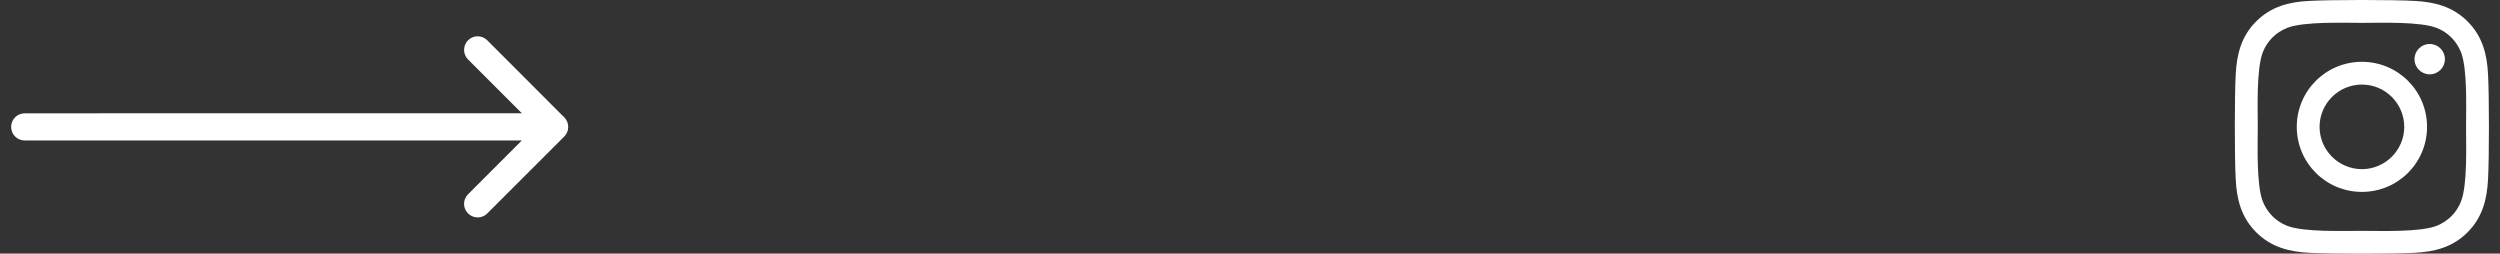
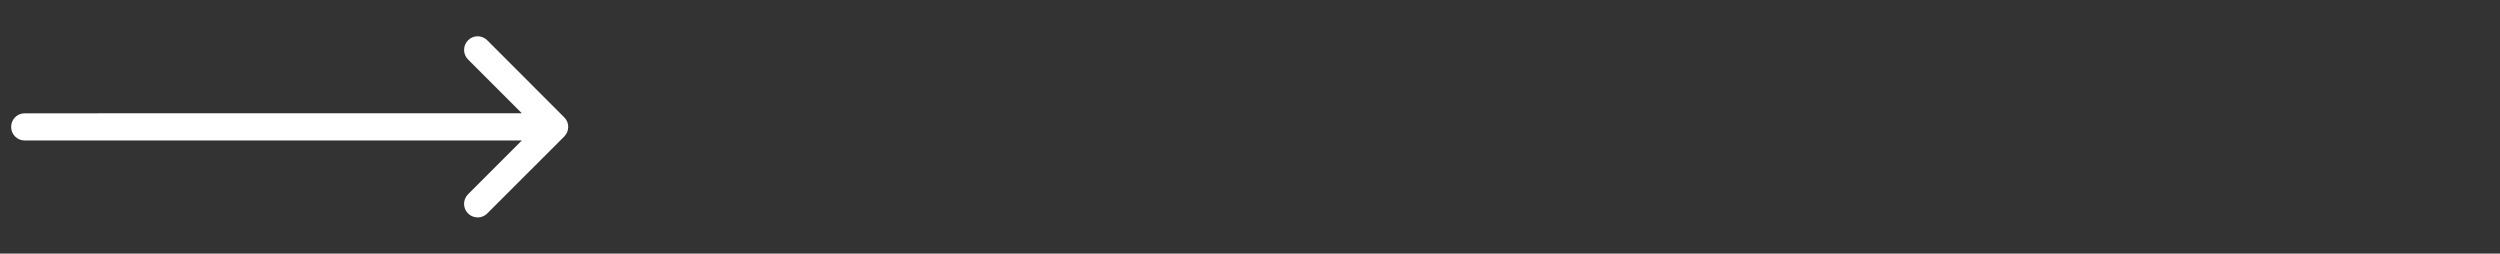
<svg xmlns="http://www.w3.org/2000/svg" width="207" height="21" viewBox="0 0 207 21" fill="none">
  <rect x="0" y="0" width="207" height="21" fill="#333333" stroke="none" />
  <path d="M46.719 11.304C47.159 10.863 47.159 10.15 46.719 9.715L40.344 3.335C39.903 2.894 39.191 2.894 38.755 3.335C38.319 3.775 38.314 4.488 38.755 4.924L43.208 9.377L2.047 9.382C1.423 9.382 0.922 9.883 0.922 10.507C0.922 11.13 1.423 11.632 2.047 11.632H43.208L38.755 16.085C38.314 16.526 38.314 17.238 38.755 17.674C39.195 18.11 39.908 18.115 40.344 17.674L46.719 11.304Z" fill="white" />
  <g clip-path="url(#clip0_2025_879)">
-     <path d="M195.566 5.118C192.581 5.118 190.173 7.522 190.173 10.504C190.173 13.485 192.581 15.889 195.566 15.889C198.551 15.889 200.959 13.485 200.959 10.504C200.959 7.522 198.551 5.118 195.566 5.118ZM195.566 14.005C193.637 14.005 192.06 12.435 192.06 10.504C192.06 8.572 193.632 7.002 195.566 7.002C197.5 7.002 199.072 8.572 199.072 10.504C199.072 12.435 197.495 14.005 195.566 14.005ZM202.438 4.897C202.438 5.596 201.875 6.154 201.18 6.154C200.48 6.154 199.922 5.591 199.922 4.897C199.922 4.204 200.485 3.641 201.18 3.641C201.875 3.641 202.438 4.204 202.438 4.897ZM206.01 6.172C205.93 4.489 205.545 2.999 204.311 1.771C203.081 0.543 201.588 0.158 199.903 0.074C198.166 -0.025 192.961 -0.025 191.224 0.074C189.544 0.154 188.051 0.538 186.817 1.766C185.582 2.994 185.202 4.485 185.117 6.168C185.019 7.902 185.019 13.1 185.117 14.835C185.197 16.518 185.582 18.008 186.817 19.236C188.051 20.465 189.539 20.849 191.224 20.933C192.961 21.032 198.166 21.032 199.903 20.933C201.588 20.854 203.081 20.469 204.311 19.236C205.54 18.008 205.925 16.518 206.01 14.835C206.108 13.1 206.108 7.907 206.01 6.172ZM203.766 16.696C203.4 17.614 202.691 18.322 201.767 18.693C200.382 19.241 197.096 19.114 195.566 19.114C194.036 19.114 190.745 19.236 189.365 18.693C188.445 18.327 187.737 17.619 187.366 16.696C186.817 15.313 186.943 12.032 186.943 10.504C186.943 8.975 186.821 5.689 187.366 4.311C187.732 3.393 188.441 2.685 189.365 2.314C190.75 1.766 194.036 1.893 195.566 1.893C197.096 1.893 200.387 1.771 201.767 2.314C202.687 2.68 203.395 3.388 203.766 4.311C204.315 5.694 204.189 8.975 204.189 10.504C204.189 12.032 204.315 15.318 203.766 16.696Z" fill="white" />
+     <path d="M195.566 5.118C192.581 5.118 190.173 7.522 190.173 10.504C190.173 13.485 192.581 15.889 195.566 15.889C198.551 15.889 200.959 13.485 200.959 10.504C200.959 7.522 198.551 5.118 195.566 5.118M195.566 14.005C193.637 14.005 192.06 12.435 192.06 10.504C192.06 8.572 193.632 7.002 195.566 7.002C197.5 7.002 199.072 8.572 199.072 10.504C199.072 12.435 197.495 14.005 195.566 14.005ZM202.438 4.897C202.438 5.596 201.875 6.154 201.18 6.154C200.48 6.154 199.922 5.591 199.922 4.897C199.922 4.204 200.485 3.641 201.18 3.641C201.875 3.641 202.438 4.204 202.438 4.897ZM206.01 6.172C205.93 4.489 205.545 2.999 204.311 1.771C203.081 0.543 201.588 0.158 199.903 0.074C198.166 -0.025 192.961 -0.025 191.224 0.074C189.544 0.154 188.051 0.538 186.817 1.766C185.582 2.994 185.202 4.485 185.117 6.168C185.019 7.902 185.019 13.1 185.117 14.835C185.197 16.518 185.582 18.008 186.817 19.236C188.051 20.465 189.539 20.849 191.224 20.933C192.961 21.032 198.166 21.032 199.903 20.933C201.588 20.854 203.081 20.469 204.311 19.236C205.54 18.008 205.925 16.518 206.01 14.835C206.108 13.1 206.108 7.907 206.01 6.172ZM203.766 16.696C203.4 17.614 202.691 18.322 201.767 18.693C200.382 19.241 197.096 19.114 195.566 19.114C194.036 19.114 190.745 19.236 189.365 18.693C188.445 18.327 187.737 17.619 187.366 16.696C186.817 15.313 186.943 12.032 186.943 10.504C186.943 8.975 186.821 5.689 187.366 4.311C187.732 3.393 188.441 2.685 189.365 2.314C190.75 1.766 194.036 1.893 195.566 1.893C197.096 1.893 200.387 1.771 201.767 2.314C202.687 2.68 203.395 3.388 203.766 4.311C204.315 5.694 204.189 8.975 204.189 10.504C204.189 12.032 204.315 15.318 203.766 16.696Z" fill="white" />
  </g>
  <defs>
    <clipPath id="clip0_2025_879">
-       <rect width="21.029" height="21.007" fill="white" transform="translate(185.049)" />
-     </clipPath>
+       </clipPath>
  </defs>
</svg>